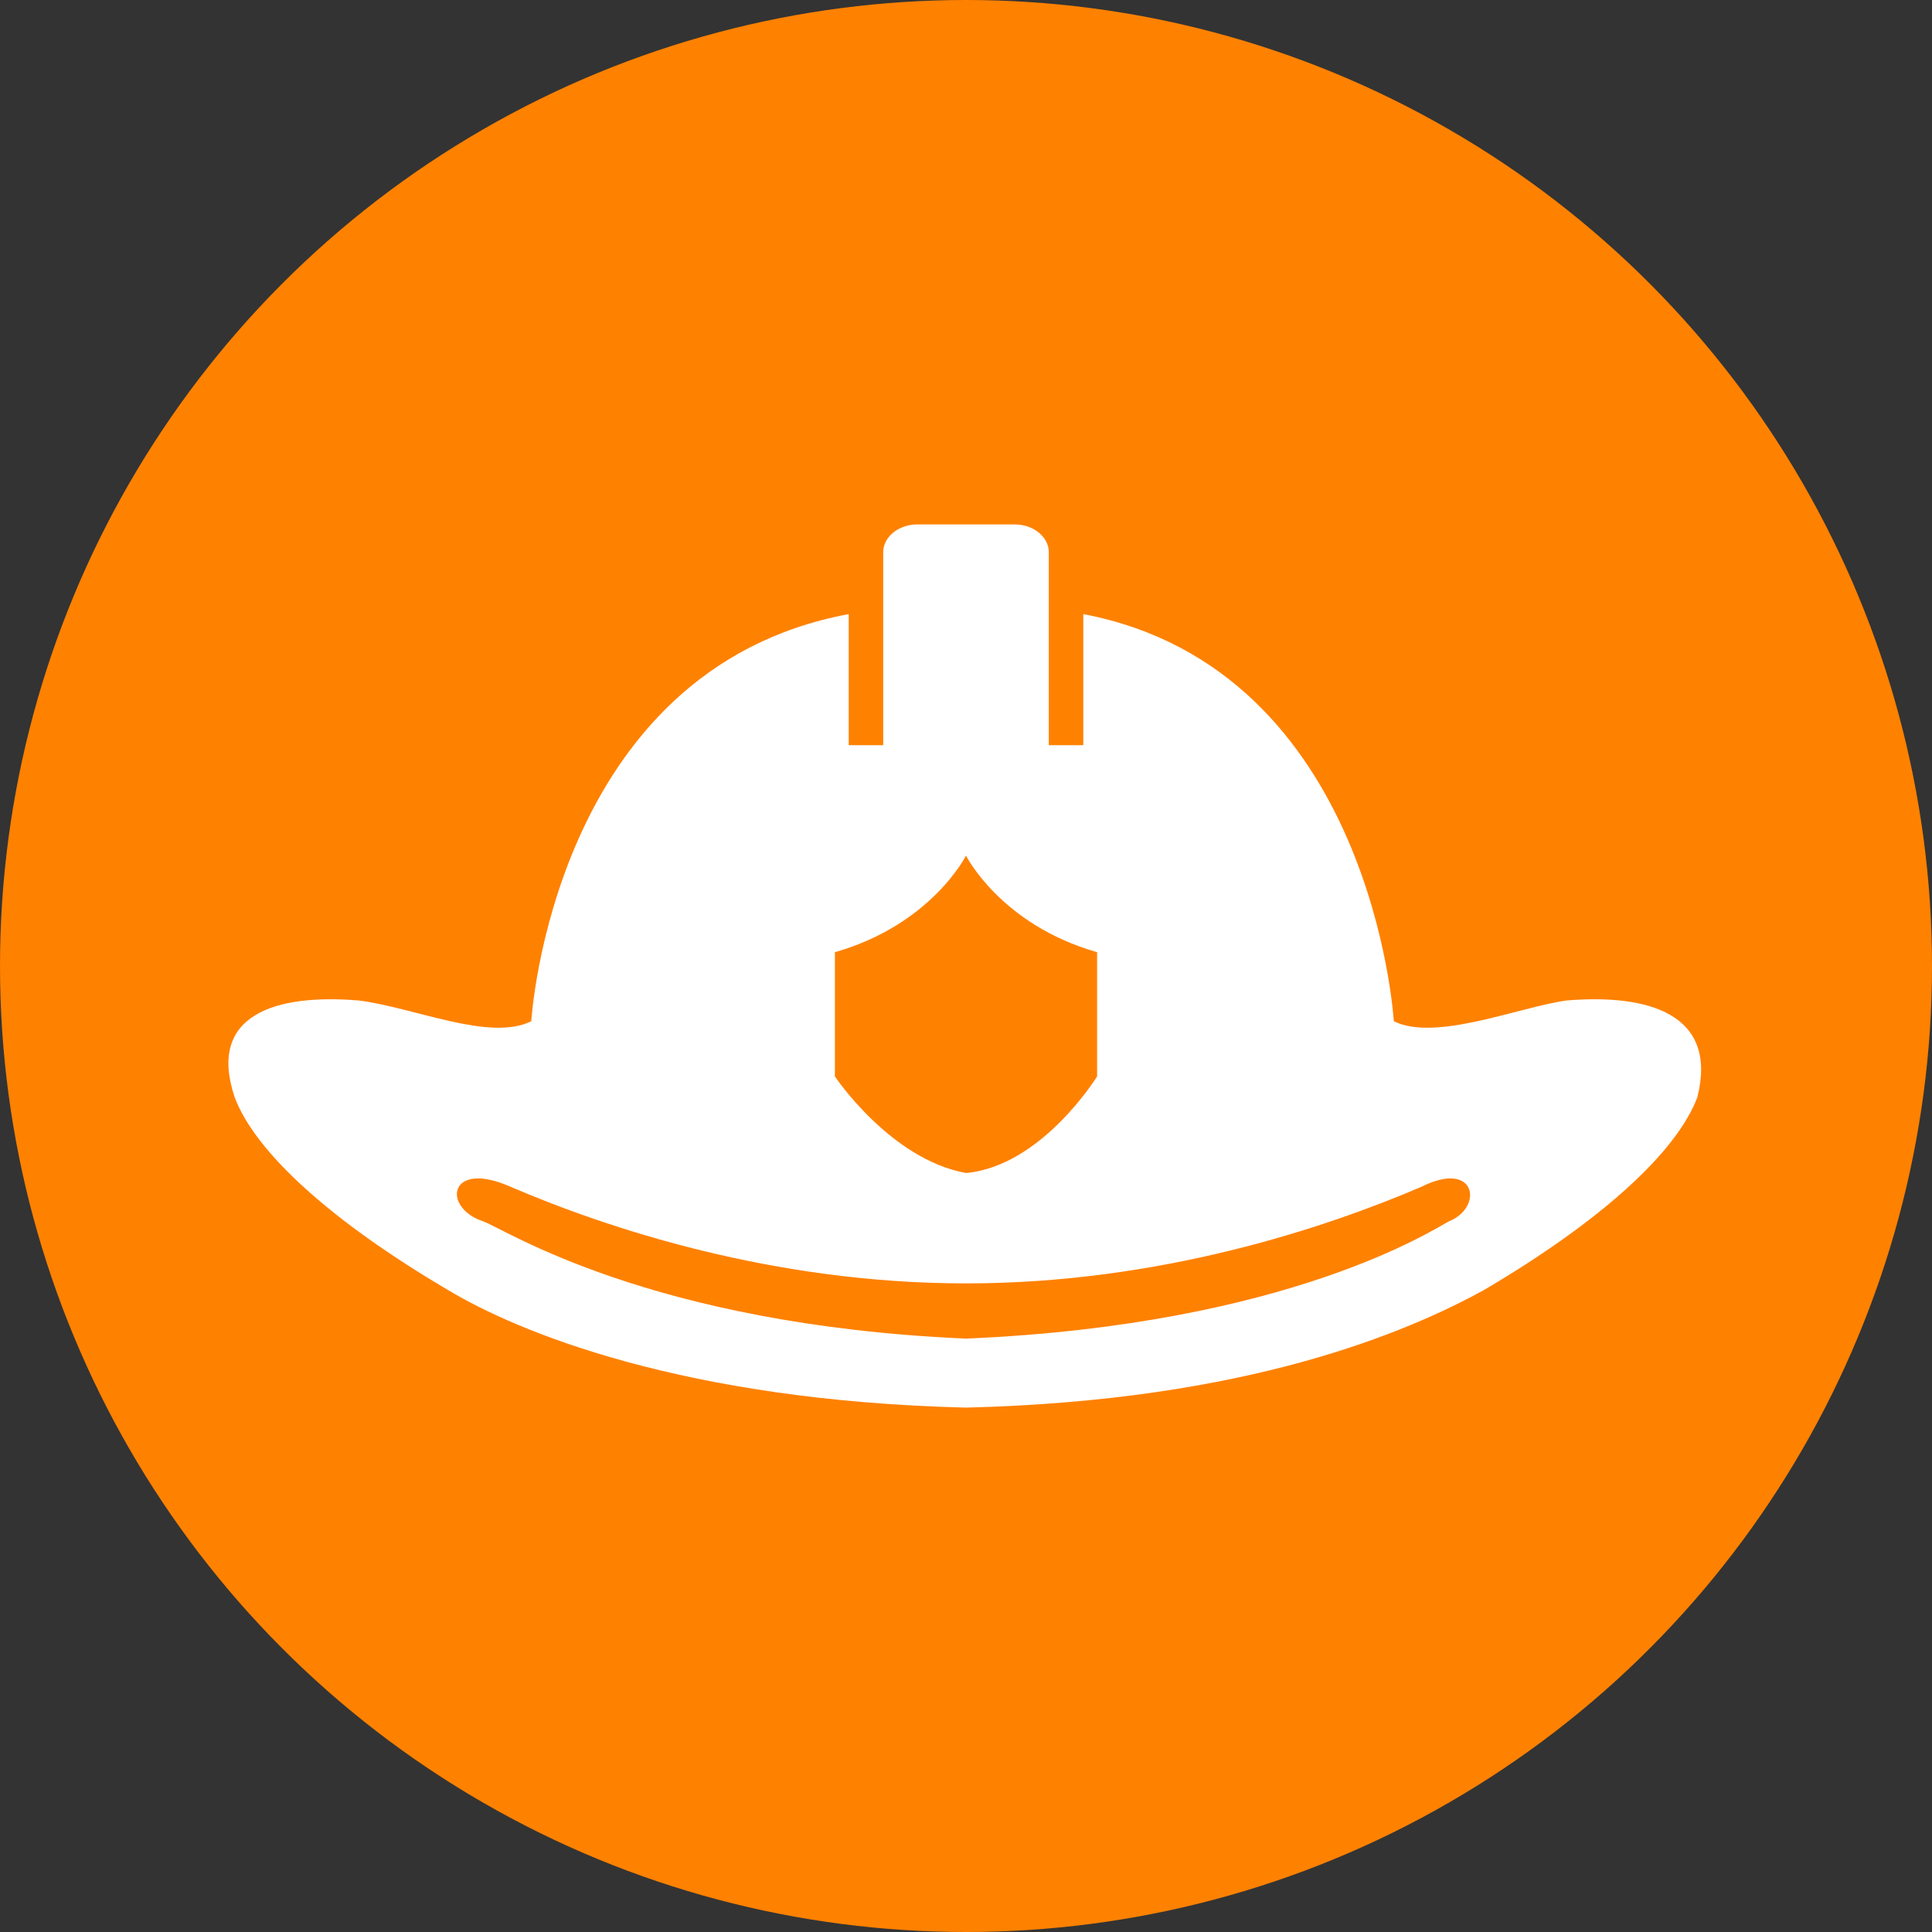
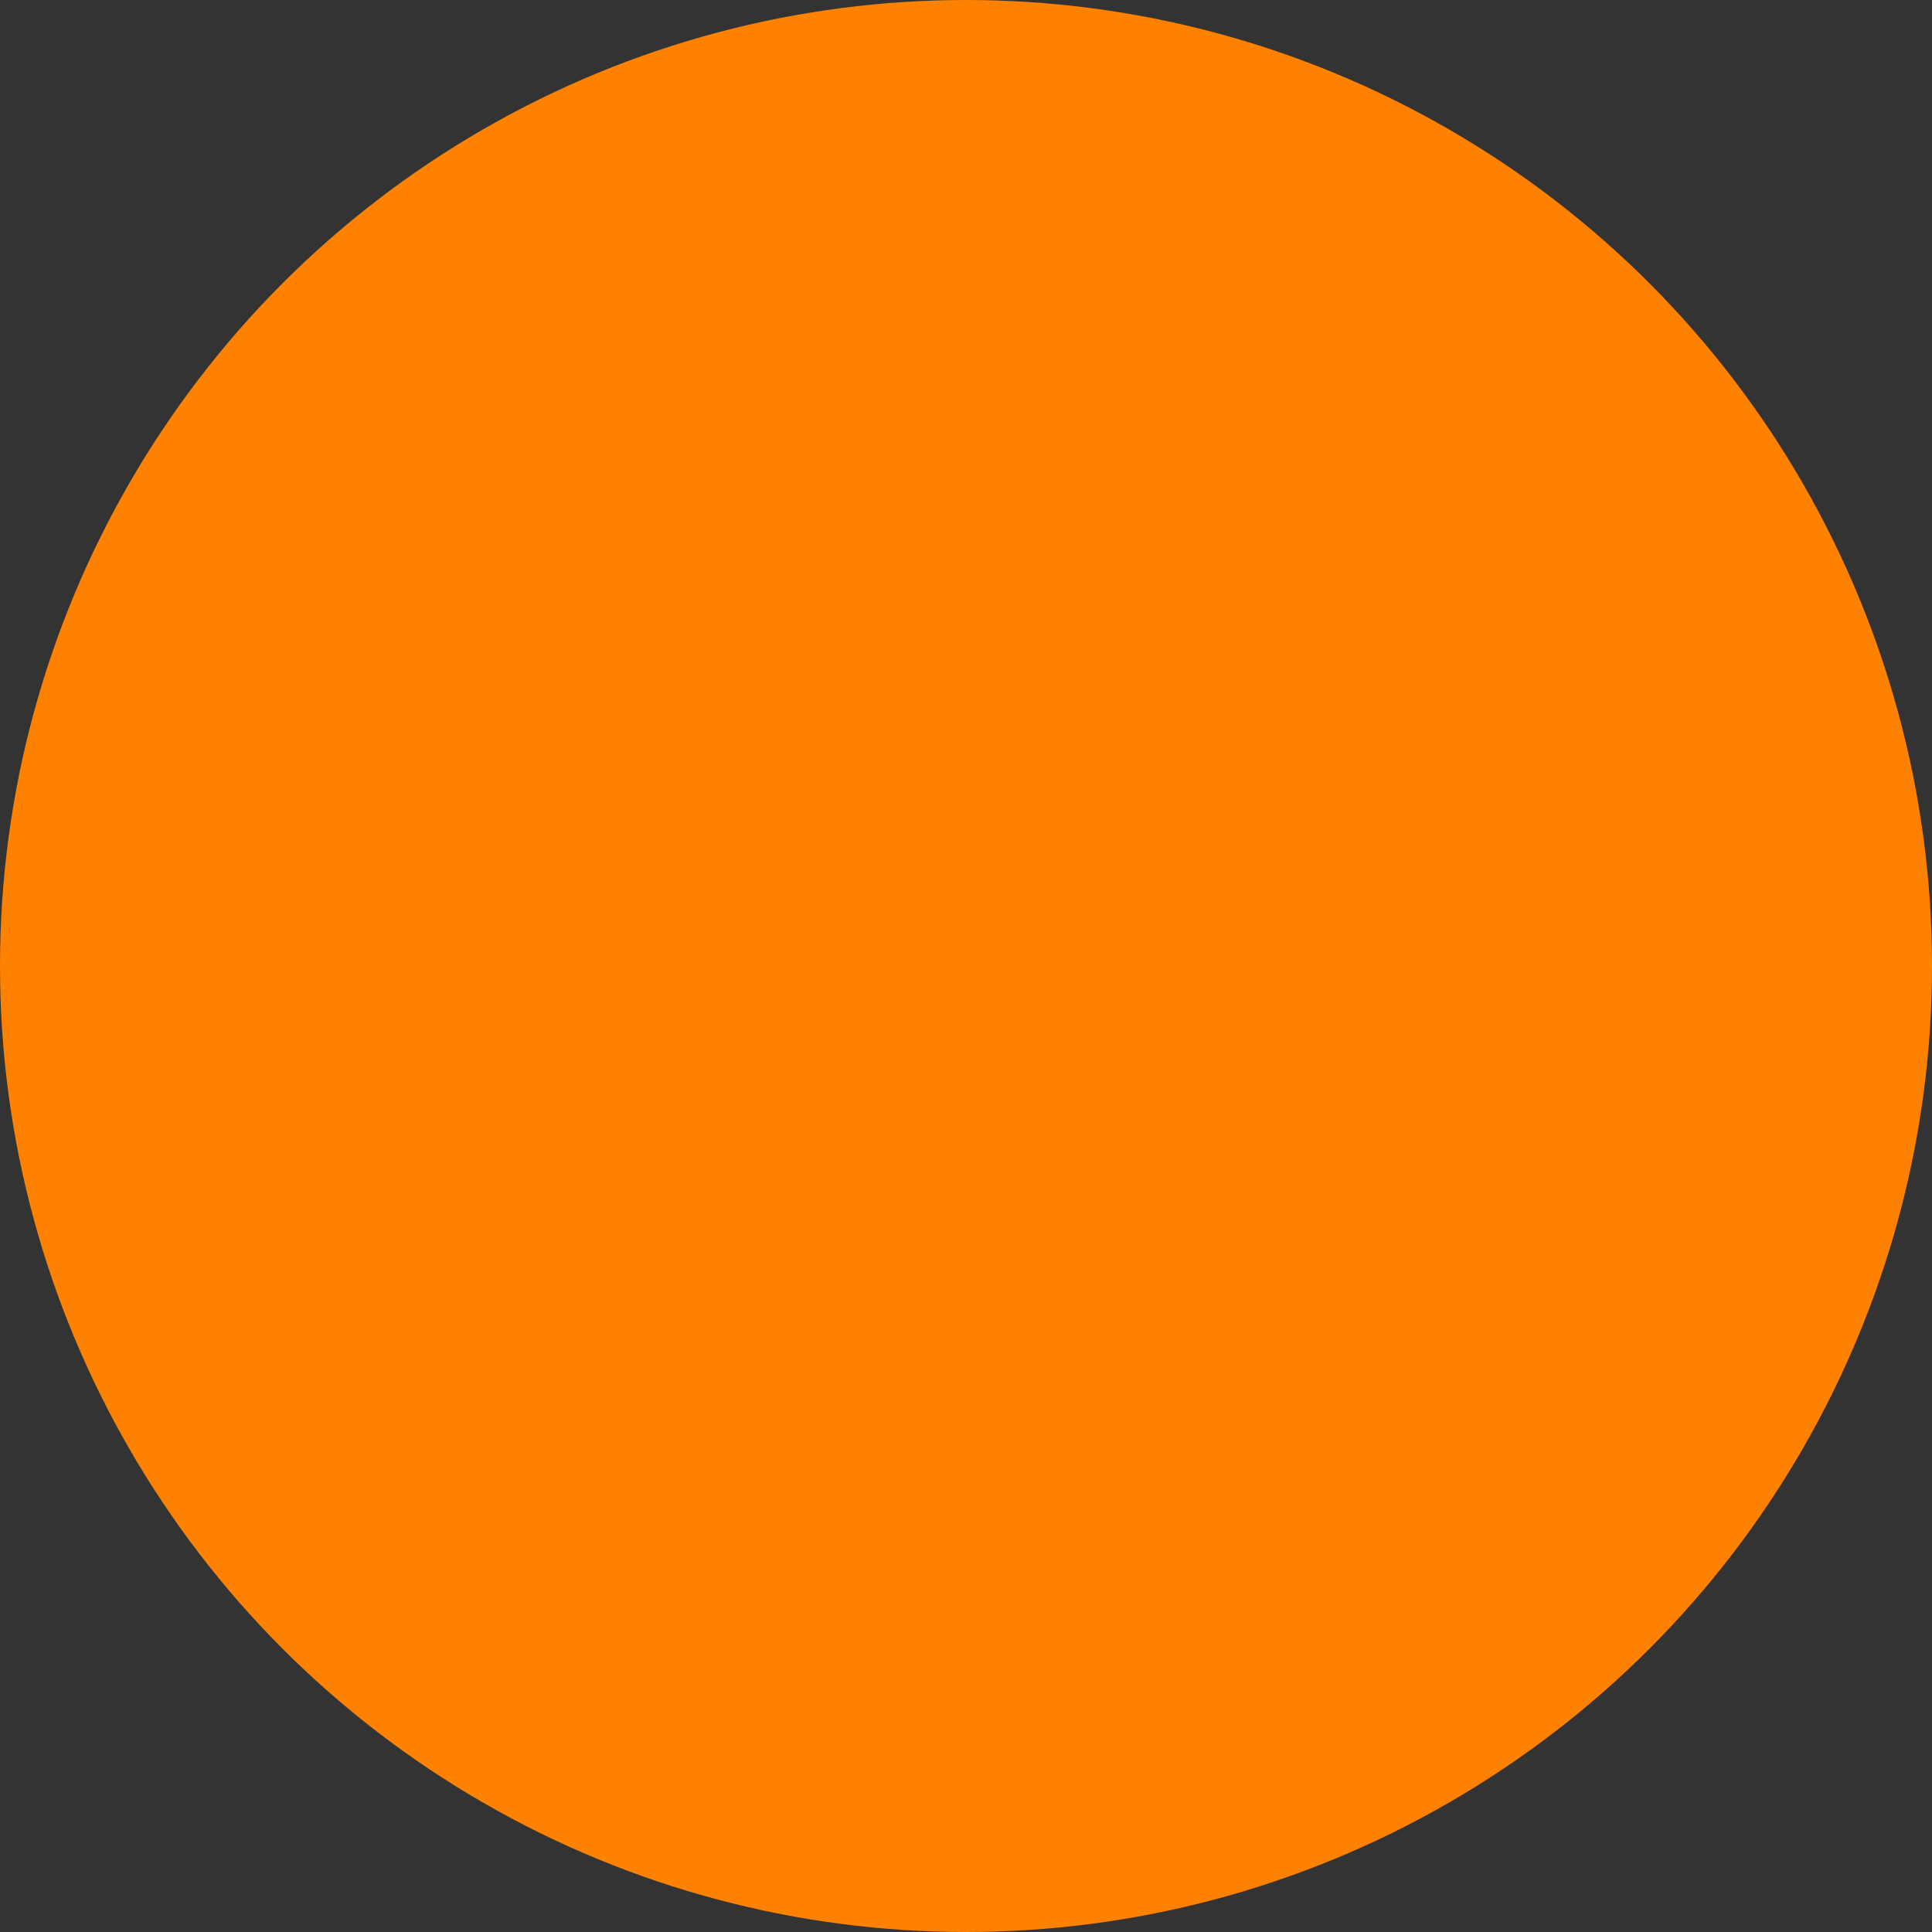
<svg xmlns="http://www.w3.org/2000/svg" version="1.1" id="Layer_1" x="0px" y="0px" width="28px" height="28px" viewBox="0 0 28 28" style="enable-background:new 0 0 28 28;" xml:space="preserve">
  <rect x="0" y="0" width="28" height="28" fill="#333333" stroke="none" />
  <style type="text/css">
	.st0{fill:#FF8100;}
	.st1{fill:#FFFFFF;}
</style>
  <g>
    <circle class="st0" cx="14" cy="14" r="14" />
  </g>
  <g>
-     <path class="st1" d="M22.7,14.5c-0.7,0.1-1.9,0.6-2.5,0.3c0,0-0.3-5.1-4.5-5.9v1.9h-0.5V8c0-0.2-0.2-0.4-0.5-0.4H14h-0.7   c-0.3,0-0.5,0.2-0.5,0.4v2.8h-0.5V8.9C8,9.7,7.7,14.8,7.7,14.8c-0.6,0.3-1.7-0.2-2.5-0.3c-1.2-0.1-2.2,0.2-1.8,1.4   c0.3,0.8,1.4,1.8,3.1,2.8c1,0.6,3.4,1.6,7.5,1.7c4.1-0.1,6.4-1.1,7.5-1.7c1.7-1,2.8-2,3.1-2.8C24.9,14.7,23.9,14.4,22.7,14.5z    M12.1,13.8c1.4-0.4,1.9-1.4,1.9-1.4s0.5,1,1.9,1.4v1.8c0,0-0.8,1.3-1.9,1.4c-1.1-0.2-1.9-1.4-1.9-1.4V13.8z M21,17.7   c-0.2,0.1-2.3,1.5-7,1.7c-4.6-0.2-6.7-1.6-7-1.7c-0.6-0.2-0.5-0.9,0.4-0.5c1.4,0.6,3.8,1.4,6.6,1.4c2.8,0,5.2-0.8,6.6-1.4   C21.4,16.8,21.5,17.5,21,17.7z" />
-   </g>
+     </g>
</svg>